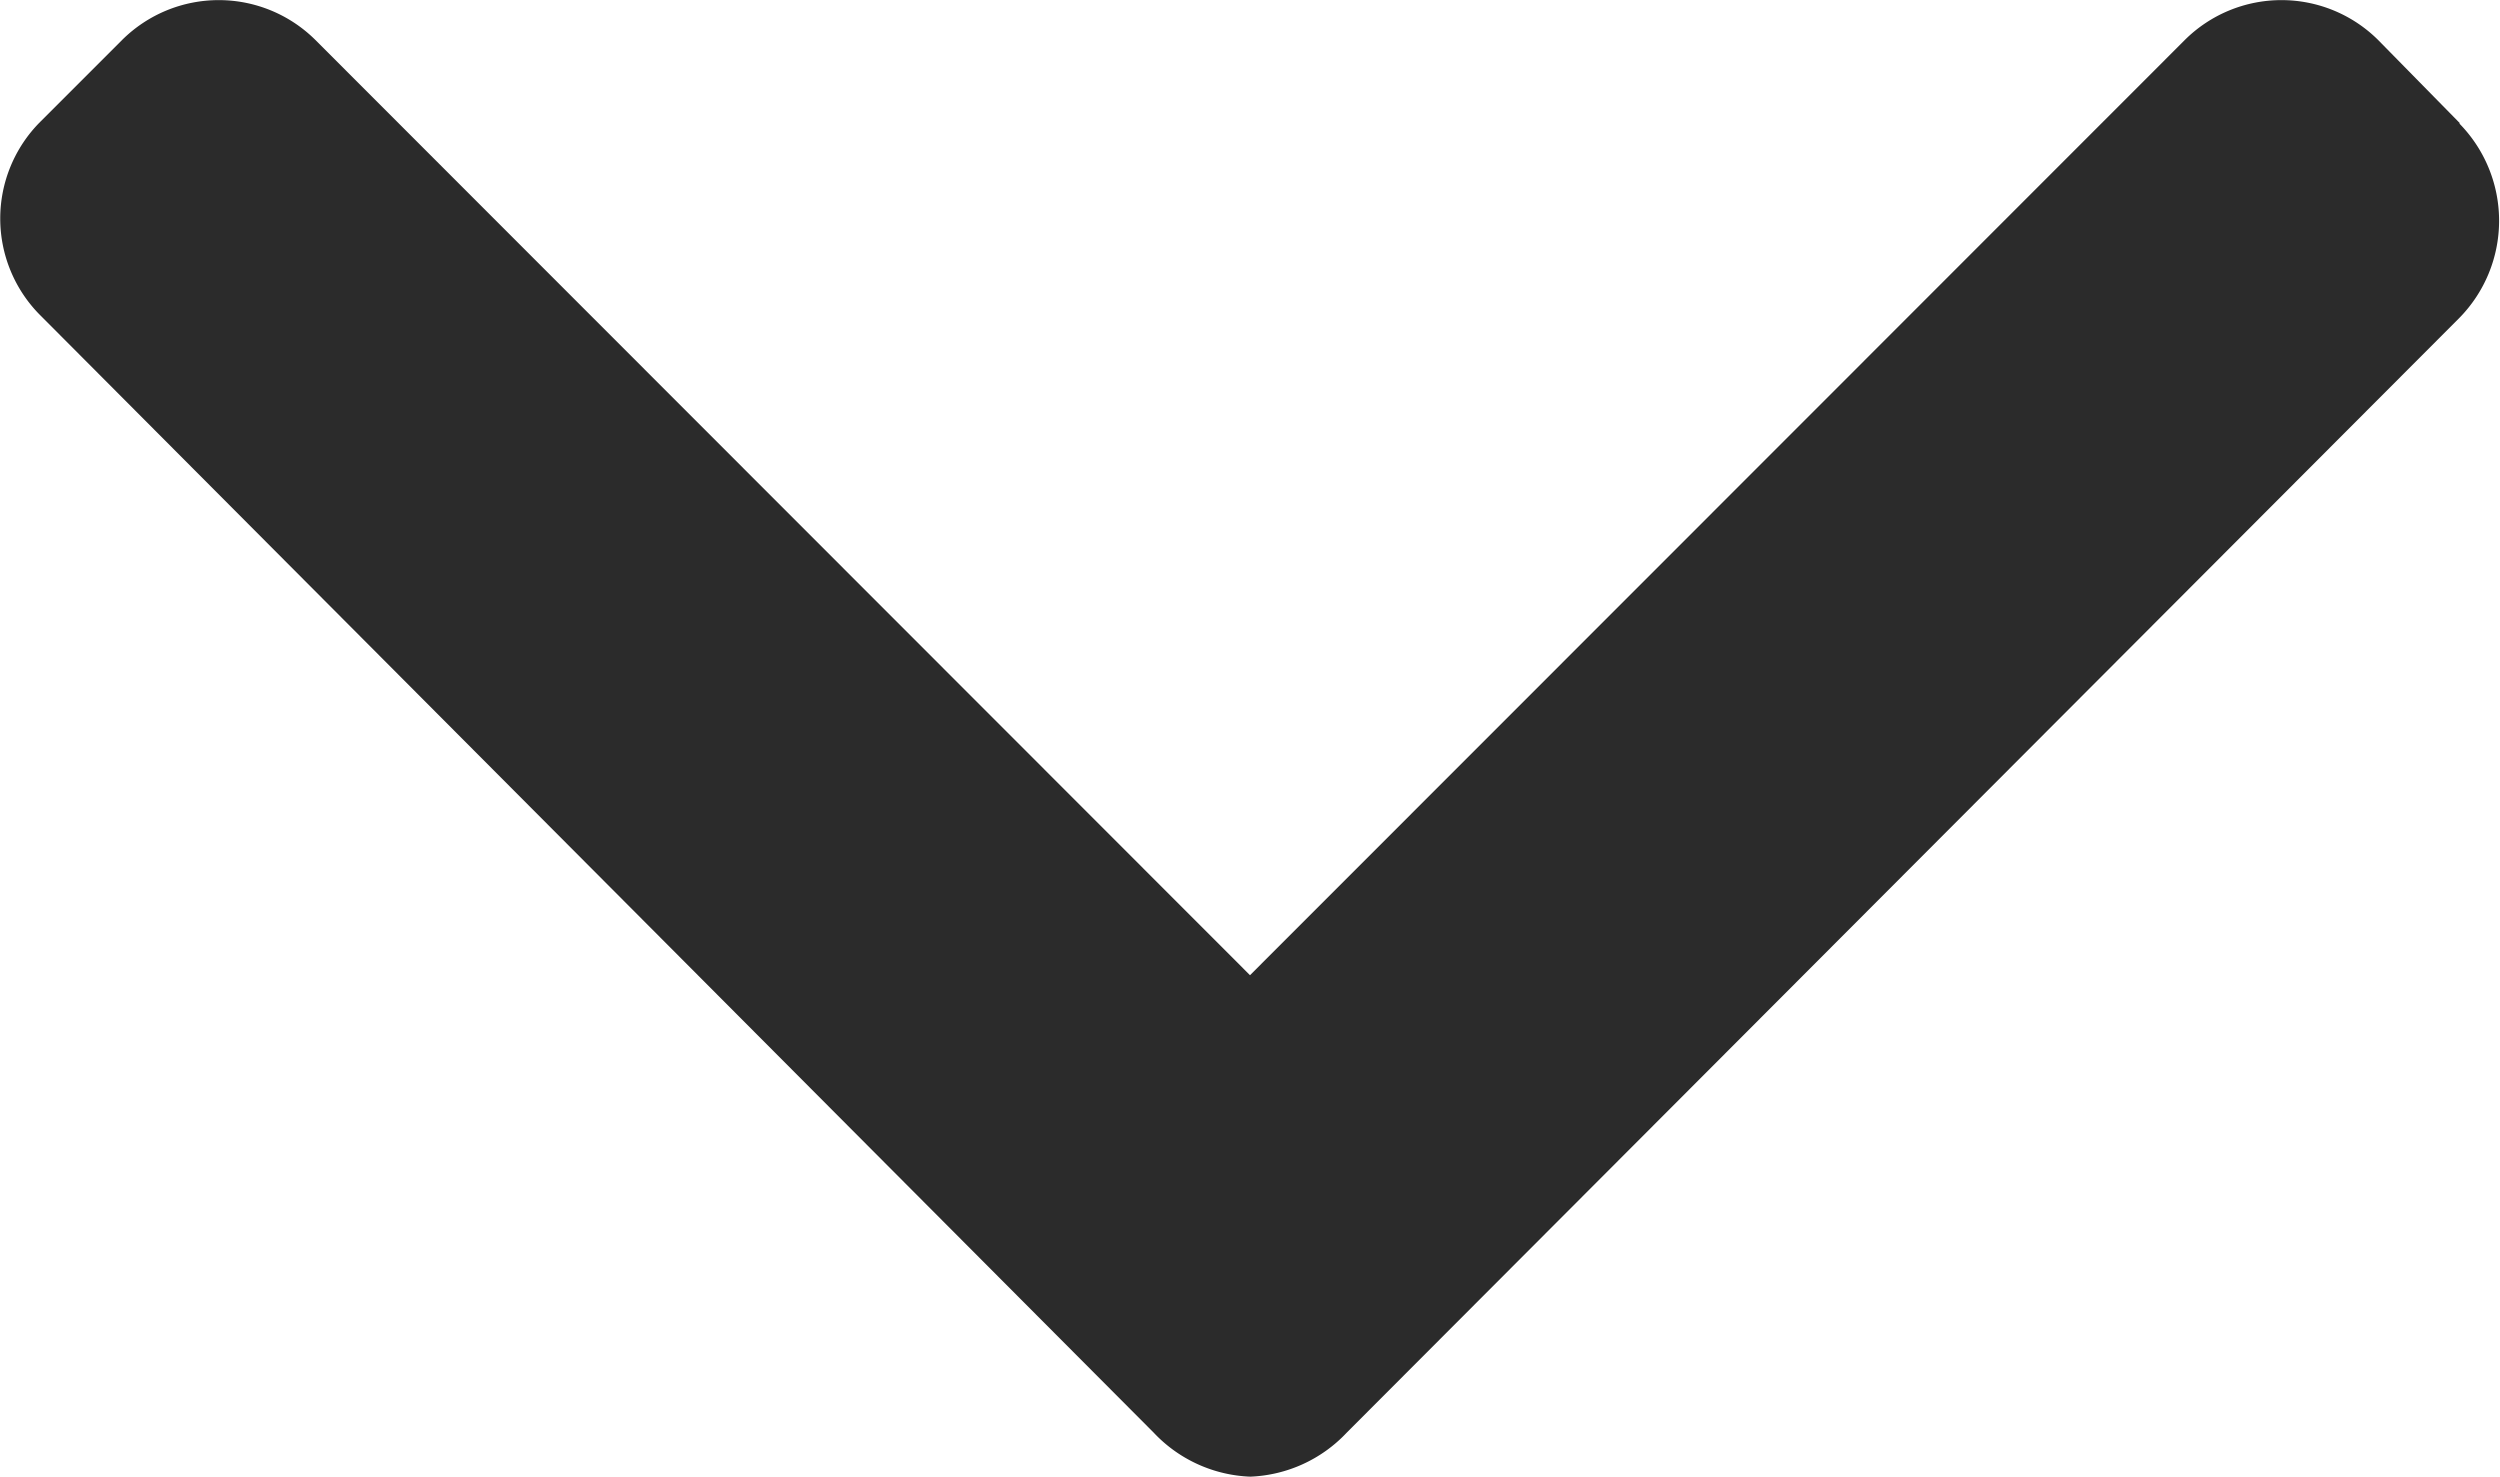
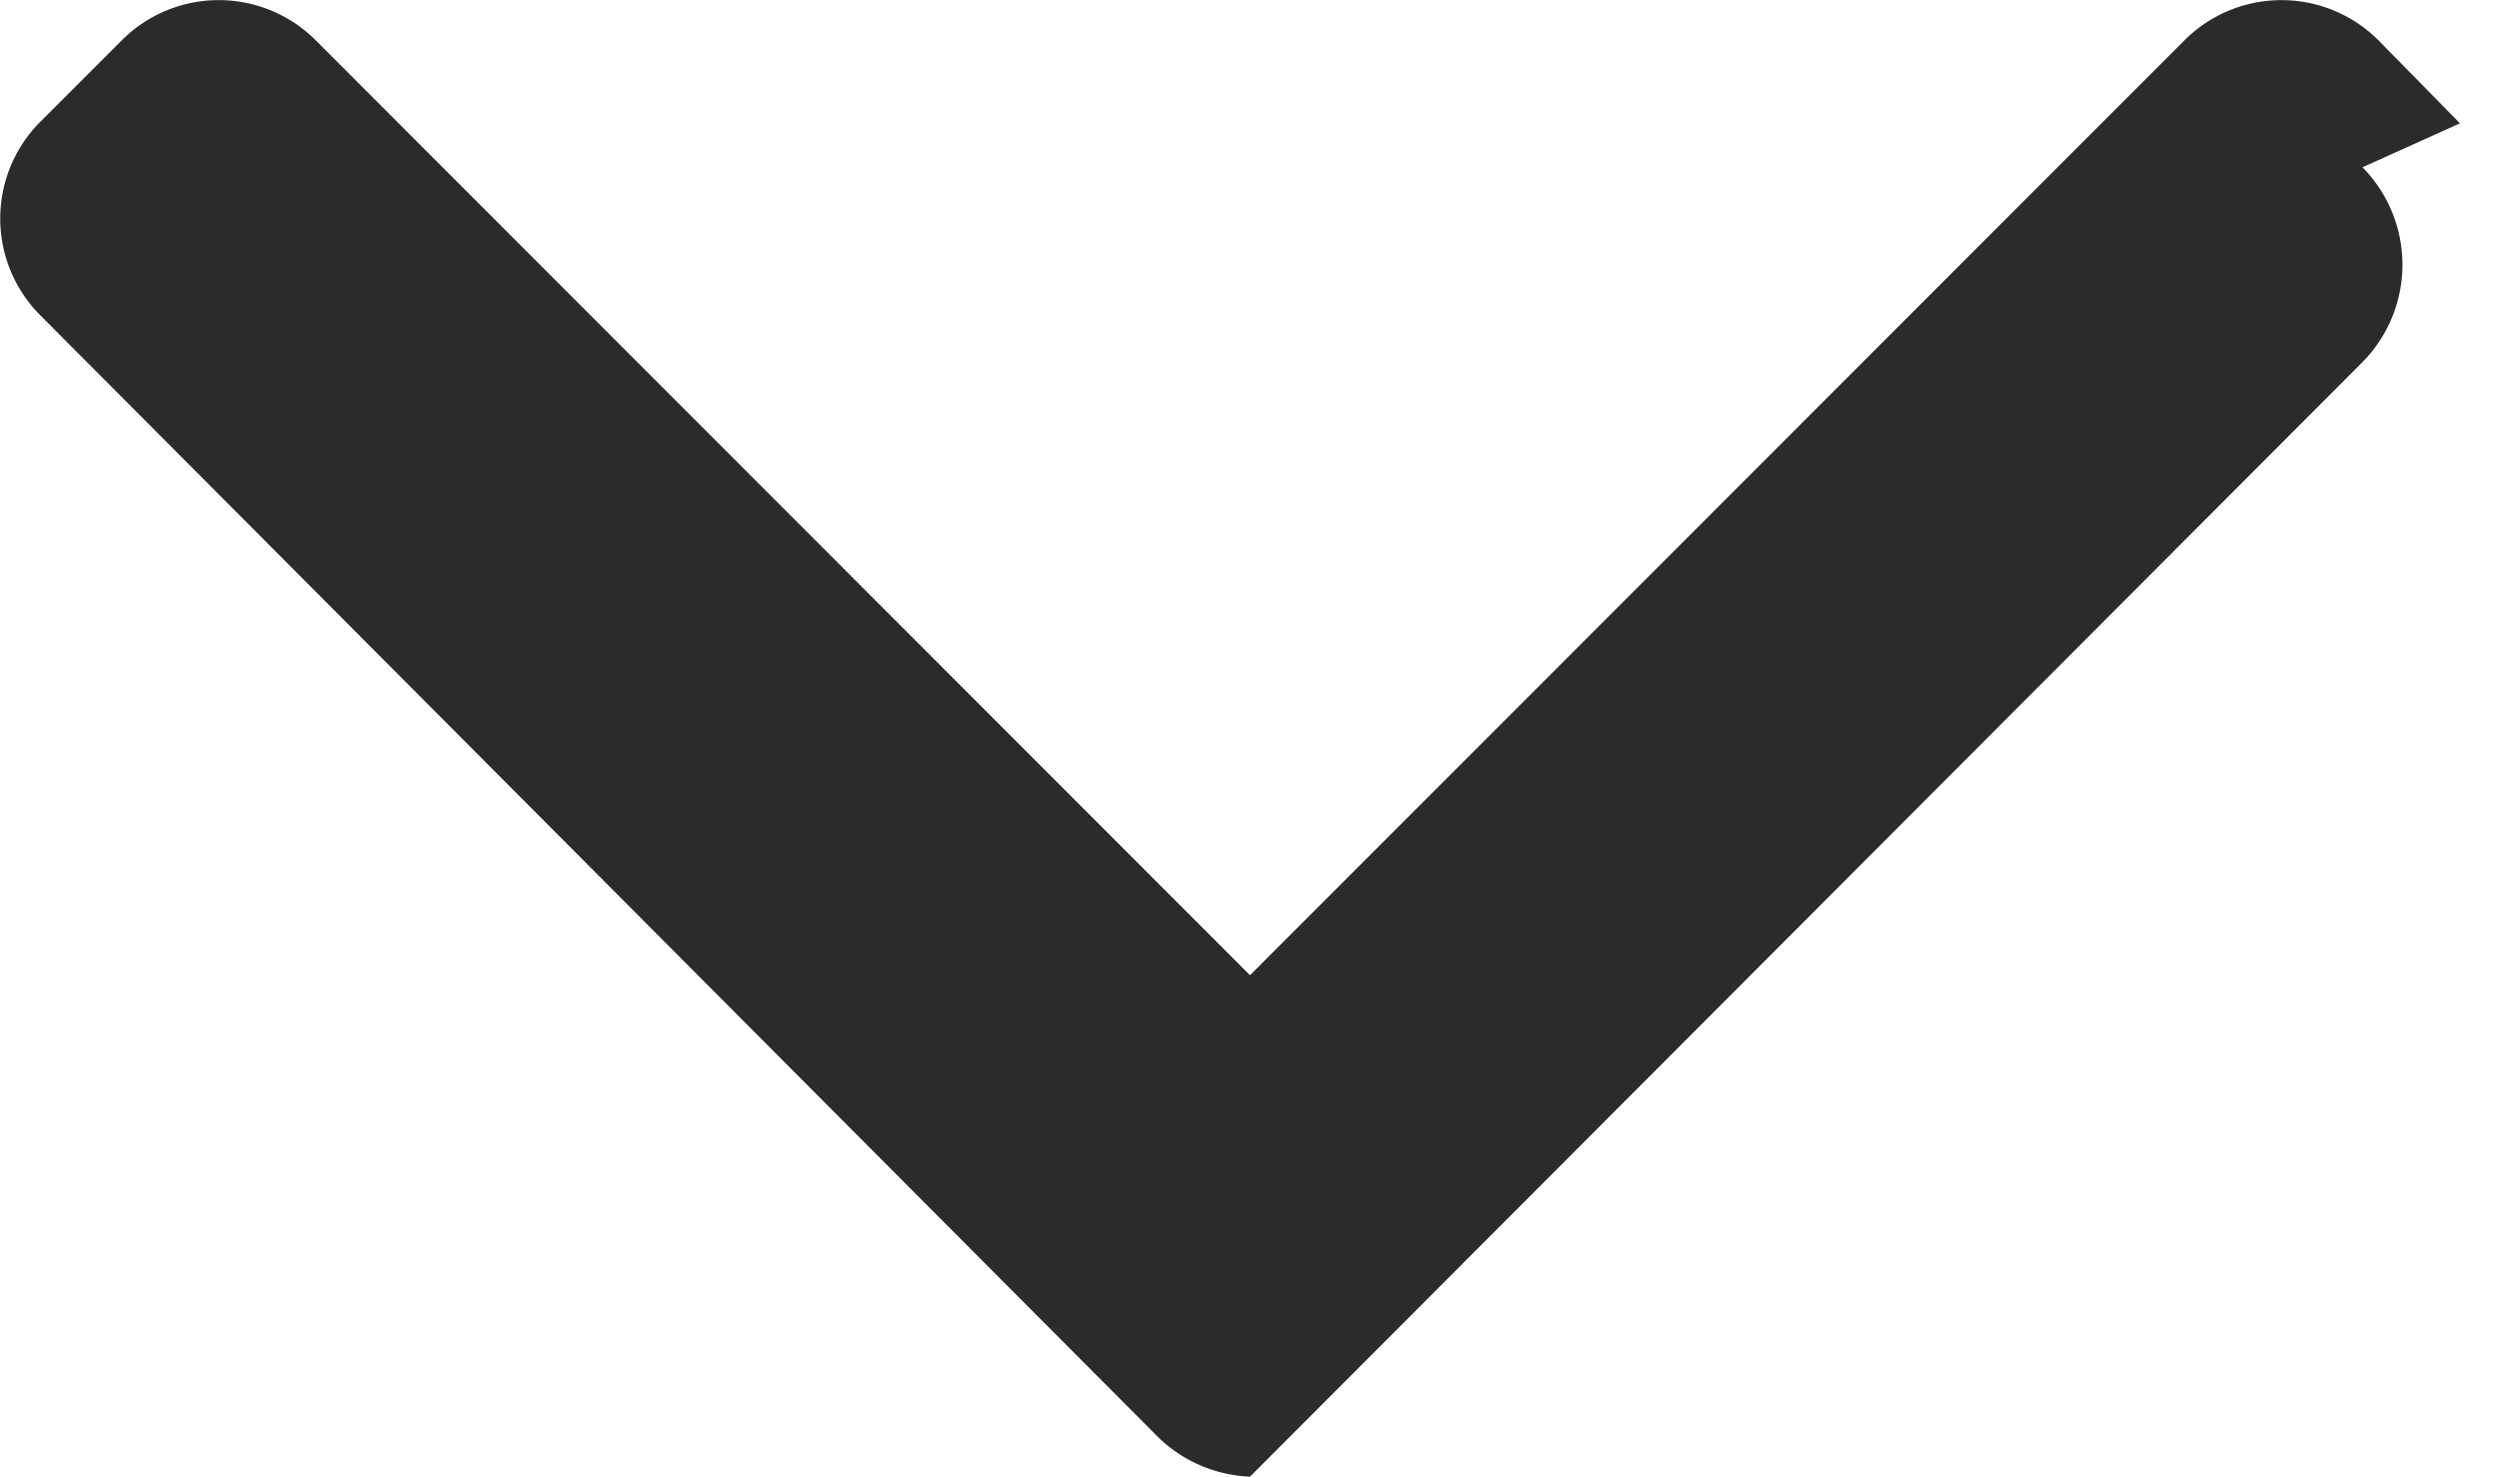
<svg xmlns="http://www.w3.org/2000/svg" id="down-arrow" width="12" height="7.088" viewBox="0 0 12 7.088">
  <g id="Group_1" data-name="Group 1">
-     <path id="Path_1" data-name="Path 1" d="M11.808,101.29l-.393-.4a.658.658,0,0,0-.928,0L6,105.379,1.514,100.89a.658.658,0,0,0-.928,0l-.393.393a.657.657,0,0,0,0,.928l5.345,5.364a.671.671,0,0,0,.465.211H6a.671.671,0,0,0,.464-.211l5.34-5.35a.666.666,0,0,0,0-.935Z" transform="translate(0 -100.698)" fill="#2b2b2b" />
+     <path id="Path_1" data-name="Path 1" d="M11.808,101.29l-.393-.4a.658.658,0,0,0-.928,0L6,105.379,1.514,100.89a.658.658,0,0,0-.928,0l-.393.393a.657.657,0,0,0,0,.928l5.345,5.364a.671.671,0,0,0,.465.211H6l5.34-5.35a.666.666,0,0,0,0-.935Z" transform="translate(0 -100.698)" fill="#2b2b2b" />
  </g>
</svg>